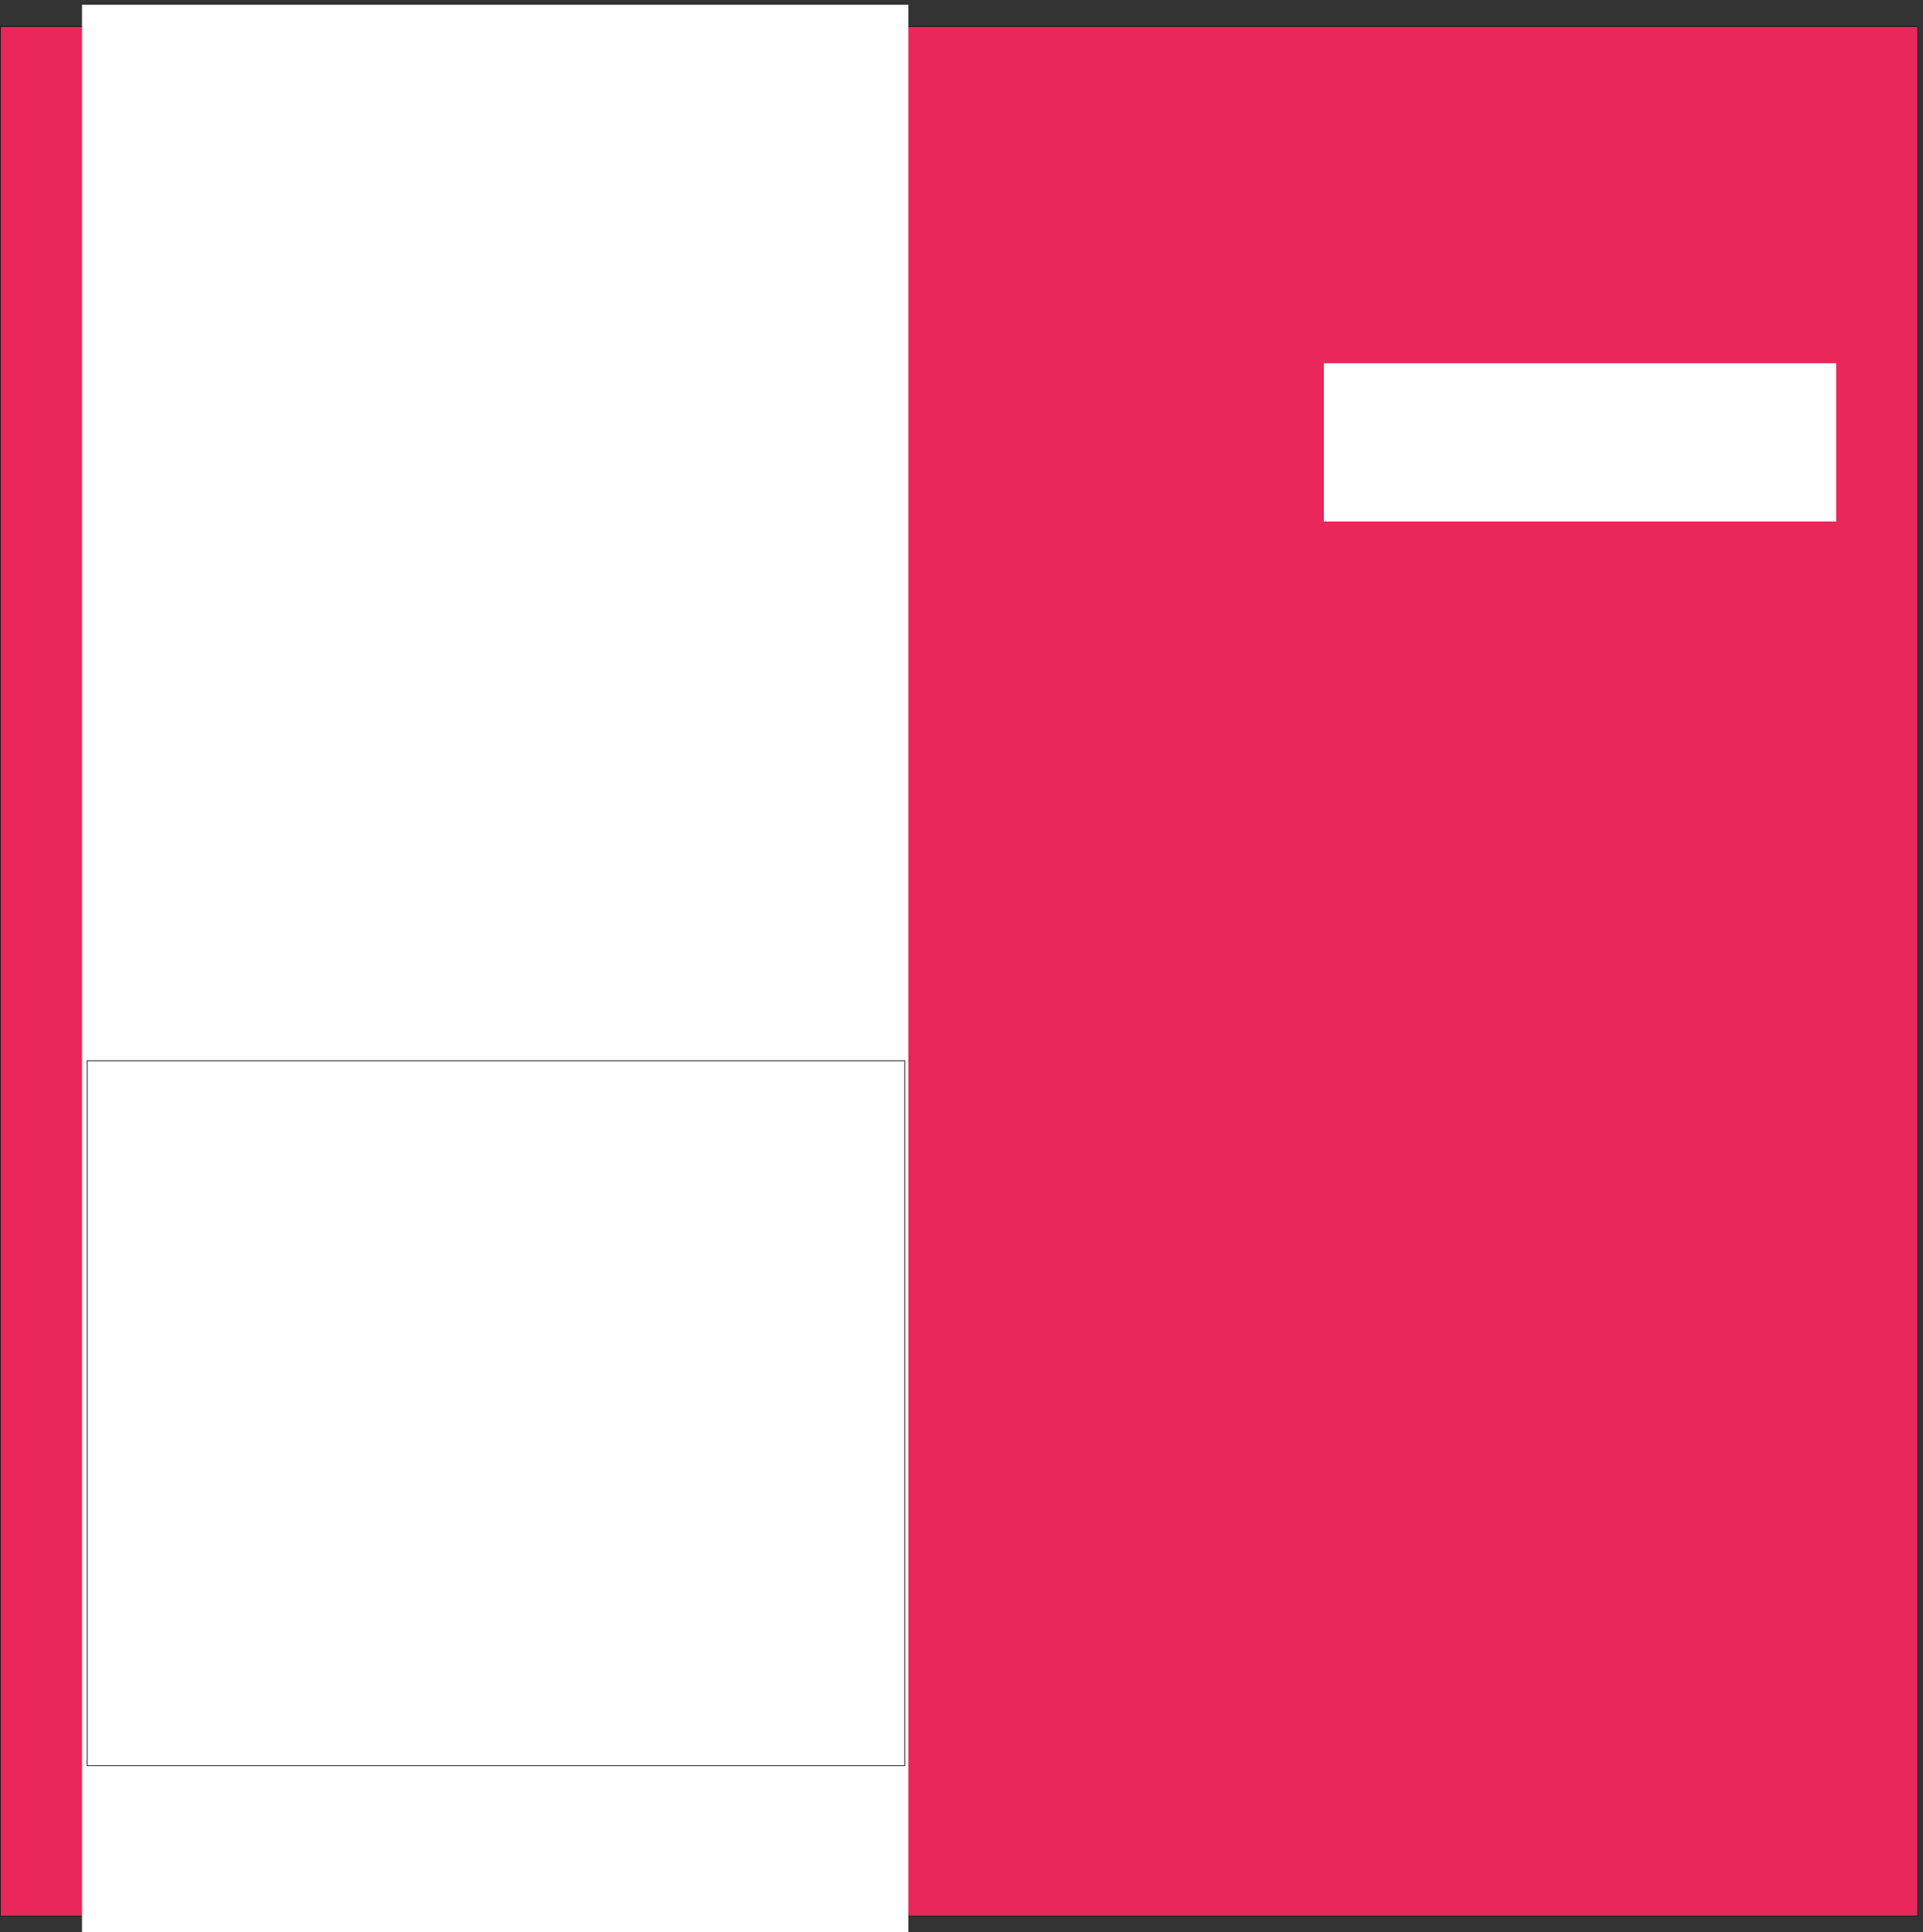
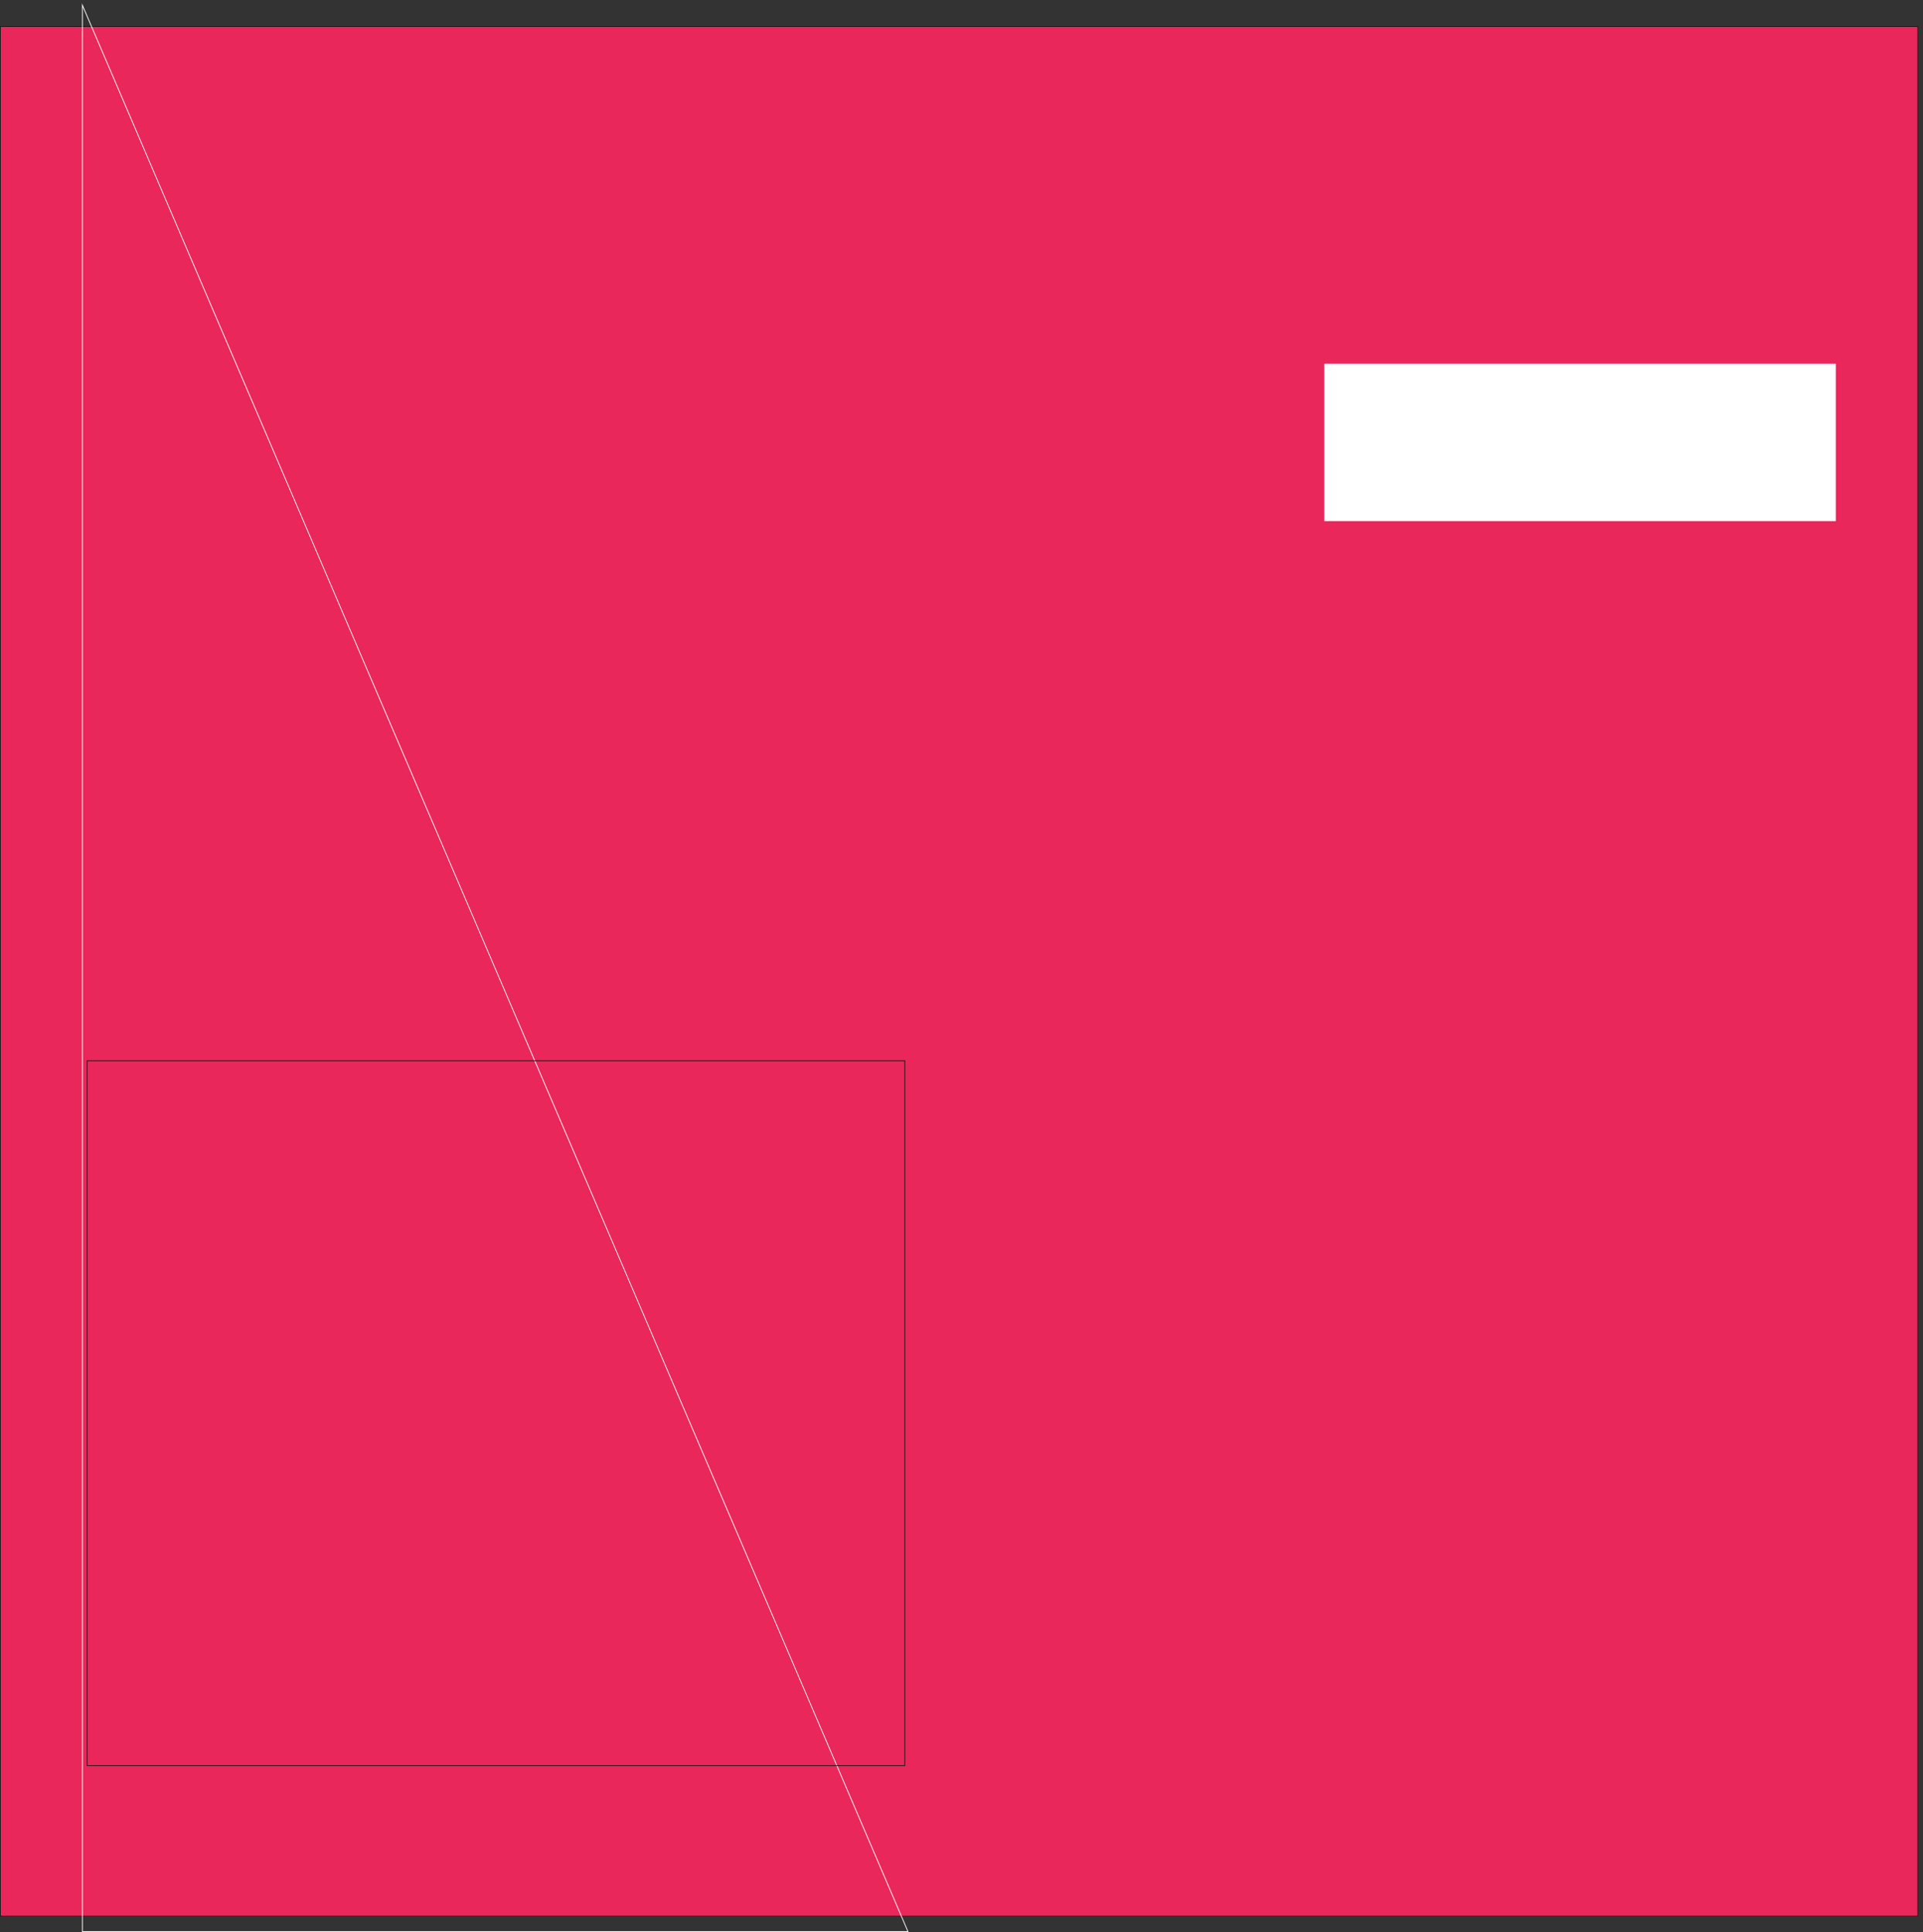
<svg xmlns="http://www.w3.org/2000/svg" xml:space="preserve" width="700.608" height="703.968">
  <rect width="100%" height="100%" fill="#333333" stroke="none" />
  <path d="M1.078 5220.6V43.8H5253.48v5176.8H1.078" style="fill:#e9275b;fill-opacity:1;fill-rule:evenodd;stroke:none" transform="matrix(.133 0 0 -.133 0 704)" />
  <path d="M1.078 5220.6V43.8H5253.48v5176.8Z" style="fill:none;stroke:#191818;stroke-width:2.16;stroke-linecap:butt;stroke-linejoin:miter;stroke-miterlimit:10;stroke-dasharray:none;stroke-opacity:1" transform="matrix(.133 0 0 -.133 0 704)" />
  <path d="M3627.72 4296.84v-431.28h1401.12v431.28H3627.72" style="fill:#fff;fill-opacity:1;fill-rule:evenodd;stroke:none" transform="matrix(.133 0 0 -.133 0 704)" />
-   <path d="M3627.72 4296.84v-431.28h1401.12v431.28z" style="fill:none;stroke:#fff;stroke-width:2.16;stroke-linecap:butt;stroke-linejoin:miter;stroke-miterlimit:10;stroke-dasharray:none;stroke-opacity:1" transform="matrix(.133 0 0 -.133 0 704)" />
-   <path d="M225.719 5278.92V1.32H2487.24v5277.6H225.719" style="fill:#fff;fill-opacity:1;fill-rule:evenodd;stroke:none" transform="matrix(.133 0 0 -.133 0 704)" />
-   <path d="M225.719 5278.92V1.32H2487.24v5277.6Z" style="fill:none;stroke:#fff;stroke-width:2.16;stroke-linecap:butt;stroke-linejoin:miter;stroke-miterlimit:10;stroke-dasharray:none;stroke-opacity:1" transform="matrix(.133 0 0 -.133 0 704)" />
+   <path d="M225.719 5278.92V1.32H2487.24Z" style="fill:none;stroke:#fff;stroke-width:2.16;stroke-linecap:butt;stroke-linejoin:miter;stroke-miterlimit:10;stroke-dasharray:none;stroke-opacity:1" transform="matrix(.133 0 0 -.133 0 704)" />
  <path d="M2478.53 2387.03V456.012H238.672V2387.03Z" style="fill:none;stroke:#191818;stroke-width:2.16;stroke-linecap:butt;stroke-linejoin:miter;stroke-miterlimit:10;stroke-dasharray:none;stroke-opacity:1" transform="matrix(.133 0 0 -.133 0 704)" />
</svg>